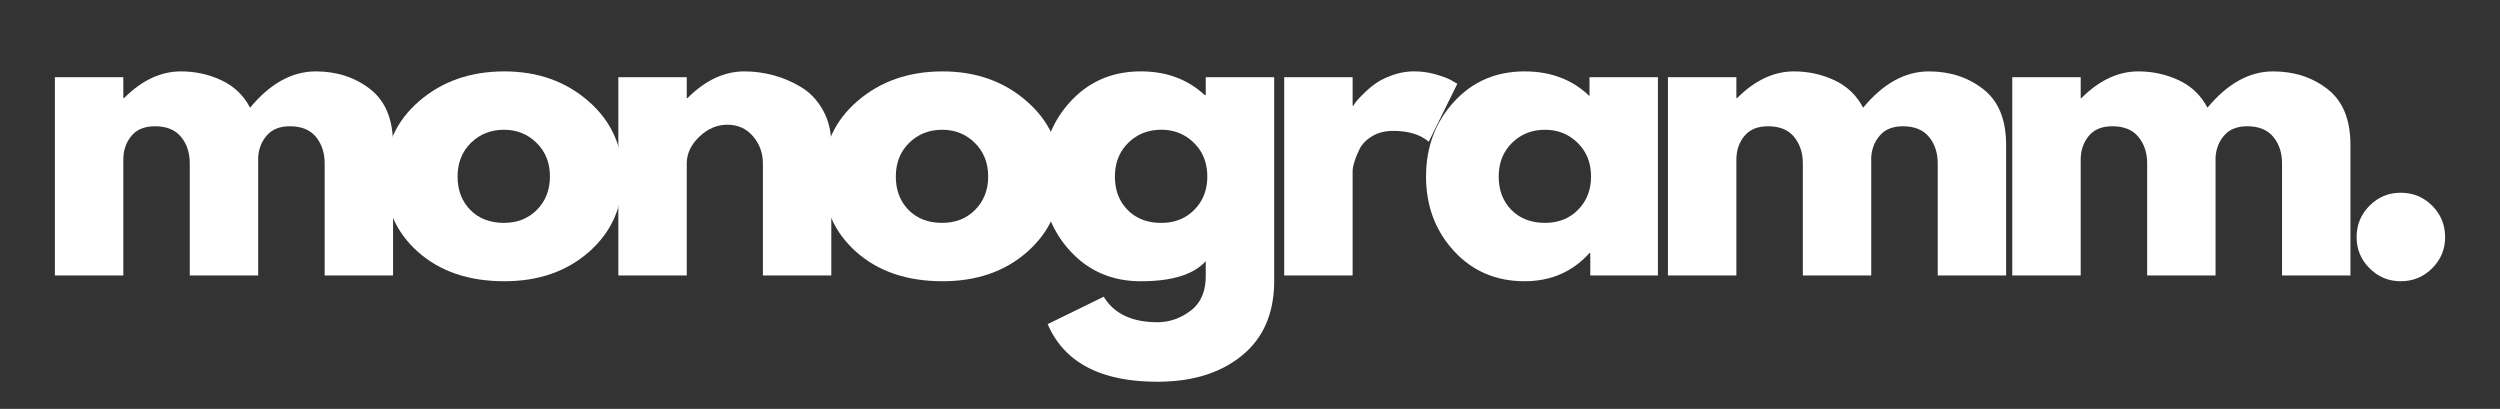
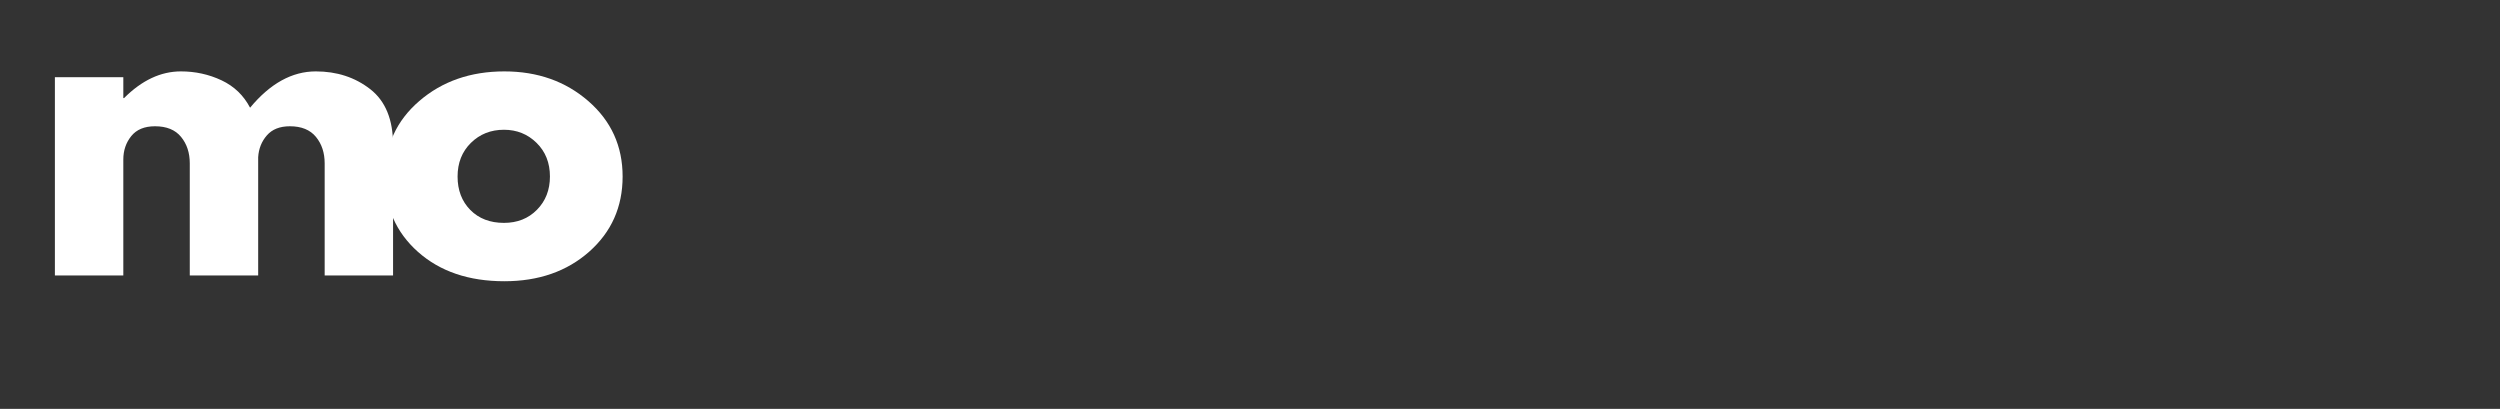
<svg xmlns="http://www.w3.org/2000/svg" xml:space="preserve" style="fill-rule:evenodd;clip-rule:evenodd;stroke-linejoin:round;stroke-miterlimit:2" viewBox="0 0 1920 314">
  <rect x="0" y="0" width="1920" height="314" fill="#333333" stroke="none" />
  <path d="M0 0h1920v314H0z" style="fill:none" />
  <path d="M42.155 211.54V59.283h52.554V75.31h.583c13.651-13.651 28.193-20.477 43.632-20.477 11.088 0 21.478 2.277 31.169 6.826 9.69 4.554 17.011 11.572 21.967 21.059 15.421-18.59 32.241-27.885 50.458-27.885 16.213 0 30.155 4.554 41.838 13.651 11.676 9.103 17.518 23.354 17.518 42.747V211.54h-52.531v-86.076c0-8.106-2.23-14.874-6.686-20.313-4.461-5.451-11.135-8.177-20.034-8.177-7.722 0-13.604 2.33-17.657 6.989-4.054 4.647-6.284 10.227-6.686 16.749v90.828h-52.531v-86.076c0-8.106-2.23-14.874-6.686-20.313-4.443-5.451-11.123-8.177-20.033-8.177-8.107 0-14.187 2.528-18.241 7.571-4.053 5.05-6.08 11.036-6.08 17.961v89.034H42.155Z" style="fill:#fff;fill-rule:nonzero" />
  <path d="M320.996 193.44c-16.912-15.049-25.368-34.343-25.368-57.889 0-23.54 8.806-42.875 26.417-58.005 17.611-15.142 39.375-22.713 65.296-22.713 25.532 0 47.045 7.618 64.551 22.853 17.518 15.235 26.277 34.535 26.277 57.889 0 23.341-8.561 42.583-25.671 57.725-17.116 15.13-38.833 22.69-65.157 22.69-27.302 0-49.421-7.513-66.345-22.55Zm40.651-83.7c-6.82 6.727-10.227 15.34-10.227 25.835 0 10.482 3.261 19.043 9.784 25.671 6.534 6.616 15.148 9.924 25.834 9.924 10.297 0 18.753-3.361 25.369-10.087 6.627-6.721 9.947-15.235 9.947-25.532 0-10.483-3.419-19.084-10.25-25.811-6.82-6.721-15.177-10.087-25.066-10.087-10.098 0-18.56 3.366-25.391 10.087Z" style="fill:#fff;fill-rule:nonzero" />
-   <path d="M474.883 211.54V59.283h52.554V75.31h.582c13.651-13.651 28.194-20.477 43.632-20.477 7.513 0 14.985.996 22.41 2.982 7.42 1.974 14.542 5.043 21.362 9.202 6.831 4.146 12.376 10.034 16.633 17.657 4.251 7.612 6.383 16.464 6.383 26.557V211.54h-52.531v-86.076c0-7.92-2.527-14.844-7.571-20.779-5.049-5.929-11.636-8.899-19.754-8.899-7.909 0-15.072 3.069-21.502 9.202-6.429 6.138-9.644 12.964-9.644 20.476v86.076h-52.554Z" style="fill:#fff;fill-rule:nonzero" />
-   <path d="M657.563 193.44c-16.913-15.049-25.369-34.343-25.369-57.889 0-23.54 8.806-42.875 26.417-58.005 17.611-15.142 39.375-22.713 65.296-22.713 25.532 0 47.045 7.618 64.551 22.853 17.518 15.235 26.277 34.535 26.277 57.889 0 23.341-8.561 42.583-25.671 57.725-17.116 15.13-38.833 22.69-65.157 22.69-27.302 0-49.42-7.513-66.344-22.55Zm40.65-83.7c-6.82 6.727-10.227 15.34-10.227 25.835 0 10.482 3.261 19.043 9.784 25.671 6.534 6.616 15.148 9.924 25.835 9.924 10.296 0 18.752-3.361 25.368-10.087 6.628-6.721 9.947-15.235 9.947-25.532 0-10.483-3.419-19.084-10.25-25.811-6.82-6.721-15.177-10.087-25.065-10.087-10.099 0-18.561 3.366-25.392 10.087Z" style="fill:#fff;fill-rule:nonzero" />
-   <path d="m804.624 248.929 43.049-21.059c7.921 13.057 21.671 19.592 41.256 19.592 9.097 0 17.553-2.924 25.369-8.76 7.809-5.841 11.717-14.792 11.717-26.859v-11.275c-9.289 10.285-25.904 15.422-49.852 15.422-21.961 0-40.068-7.763-54.324-23.296-14.245-15.526-21.362-34.57-21.362-57.119 0-22.562 7.117-41.658 21.362-57.283 14.256-15.637 32.363-23.459 54.324-23.459 19.58 0 35.904 6.034 48.967 18.101h.885V59.283h52.554v156.404c0 24.739-8.217 43.83-24.646 57.283-16.418 13.464-38.082 20.197-64.994 20.197-43.533 0-71.633-14.746-84.305-44.238Zm61.872-139.189c-6.82 6.727-10.227 15.34-10.227 25.835 0 10.482 3.261 19.043 9.784 25.671 6.534 6.616 15.148 9.924 25.835 9.924 10.296 0 18.752-3.361 25.368-10.087 6.628-6.721 9.947-15.235 9.947-25.532 0-10.483-3.418-19.084-10.25-25.811-6.82-6.721-15.177-10.087-25.065-10.087-10.099 0-18.561 3.366-25.392 10.087Zm119.766 101.8V59.283h52.554V81.25h.582c.402-.792 1.048-1.776 1.934-2.958.885-1.194 2.807-3.273 5.777-6.244a72.426 72.426 0 0 1 9.504-8.013c3.366-2.376 7.723-4.502 13.069-6.383 5.34-1.875 10.774-2.819 16.307-2.819a61.15 61.15 0 0 1 16.912 2.376c5.544 1.584 9.603 3.169 12.183 4.753l4.147 2.352-21.944 44.541c-6.54-5.544-15.649-8.317-27.326-8.317-6.324 0-11.758 1.392-16.306 4.17-4.554 2.767-7.769 6.127-9.644 10.087-1.882 3.949-3.215 7.309-4.007 10.087-.792 2.766-1.188 4.939-1.188 6.523v80.135h-52.554Z" style="fill:#fff;fill-rule:nonzero" />
-   <path d="M1116.56 192.694c-14.245-15.526-21.362-34.57-21.362-57.119 0-22.562 7.117-41.658 21.362-57.283 14.256-15.637 32.363-23.459 54.324-23.459 20.185 0 36.807 6.331 49.852 18.986V59.283h52.554V211.54h-51.948v-17.215h-.606c-13.045 14.443-29.667 21.665-49.852 21.665-21.961 0-40.068-7.763-54.324-23.296Zm44.657-82.954c-6.82 6.727-10.227 15.34-10.227 25.835 0 10.482 3.261 19.043 9.784 25.671 6.534 6.616 15.148 9.924 25.834 9.924 10.297 0 18.753-3.361 25.369-10.087 6.627-6.721 9.947-15.235 9.947-25.532 0-10.483-3.419-19.084-10.25-25.811-6.82-6.721-15.177-10.087-25.066-10.087-10.098 0-18.56 3.366-25.391 10.087Zm119.763 101.8V59.283h52.554V75.31h.582c13.651-13.651 28.193-20.477 43.632-20.477 11.089 0 21.478 2.277 31.169 6.826 9.691 4.554 17.011 11.572 21.967 21.059 15.422-18.59 32.241-27.885 50.458-27.885 16.213 0 30.156 4.554 41.838 13.651 11.677 9.103 17.518 23.354 17.518 42.747V211.54h-52.531v-86.076c0-8.106-2.23-14.874-6.685-20.313-4.461-5.451-11.135-8.177-20.034-8.177-7.723 0-13.605 2.33-17.658 6.989-4.053 4.647-6.284 10.227-6.686 16.749v90.828h-52.53v-86.076c0-8.106-2.231-14.874-6.686-20.313-4.444-5.451-11.124-8.177-20.034-8.177-8.107 0-14.187 2.528-18.24 7.571-4.054 5.05-6.08 11.036-6.08 17.961v89.034h-52.554Zm264.44 0V59.283h52.554V75.31h.583c13.651-13.651 28.193-20.477 43.632-20.477 11.088 0 21.478 2.277 31.169 6.826 9.691 4.554 17.011 11.572 21.967 21.059 15.422-18.59 32.241-27.885 50.458-27.885 16.213 0 30.155 4.554 41.838 13.651 11.677 9.103 17.518 23.354 17.518 42.747V211.54h-52.531v-86.076c0-8.106-2.23-14.874-6.686-20.313-4.461-5.451-11.135-8.177-20.033-8.177-7.723 0-13.605 2.33-17.658 6.989-4.054 4.647-6.284 10.227-6.686 16.749v90.828h-52.531v-86.076c0-8.106-2.23-14.874-6.685-20.313-4.444-5.451-11.124-8.177-20.034-8.177-8.107 0-14.187 2.528-18.24 7.571-4.054 5.05-6.081 11.036-6.081 17.961v89.034h-52.554Zm298.3-63.526c9.505 0 17.565 3.32 24.181 9.947 6.627 6.634 9.947 14.7 9.947 24.204 0 9.289-3.32 17.25-9.947 23.878-6.616 6.627-14.676 9.947-24.181 9.947-9.306 0-17.273-3.32-23.901-9.947-6.633-6.628-9.947-14.589-9.947-23.878 0-9.504 3.314-17.57 9.947-24.204 6.628-6.627 14.595-9.947 23.901-9.947Z" style="fill:#fff;fill-rule:nonzero" />
</svg>